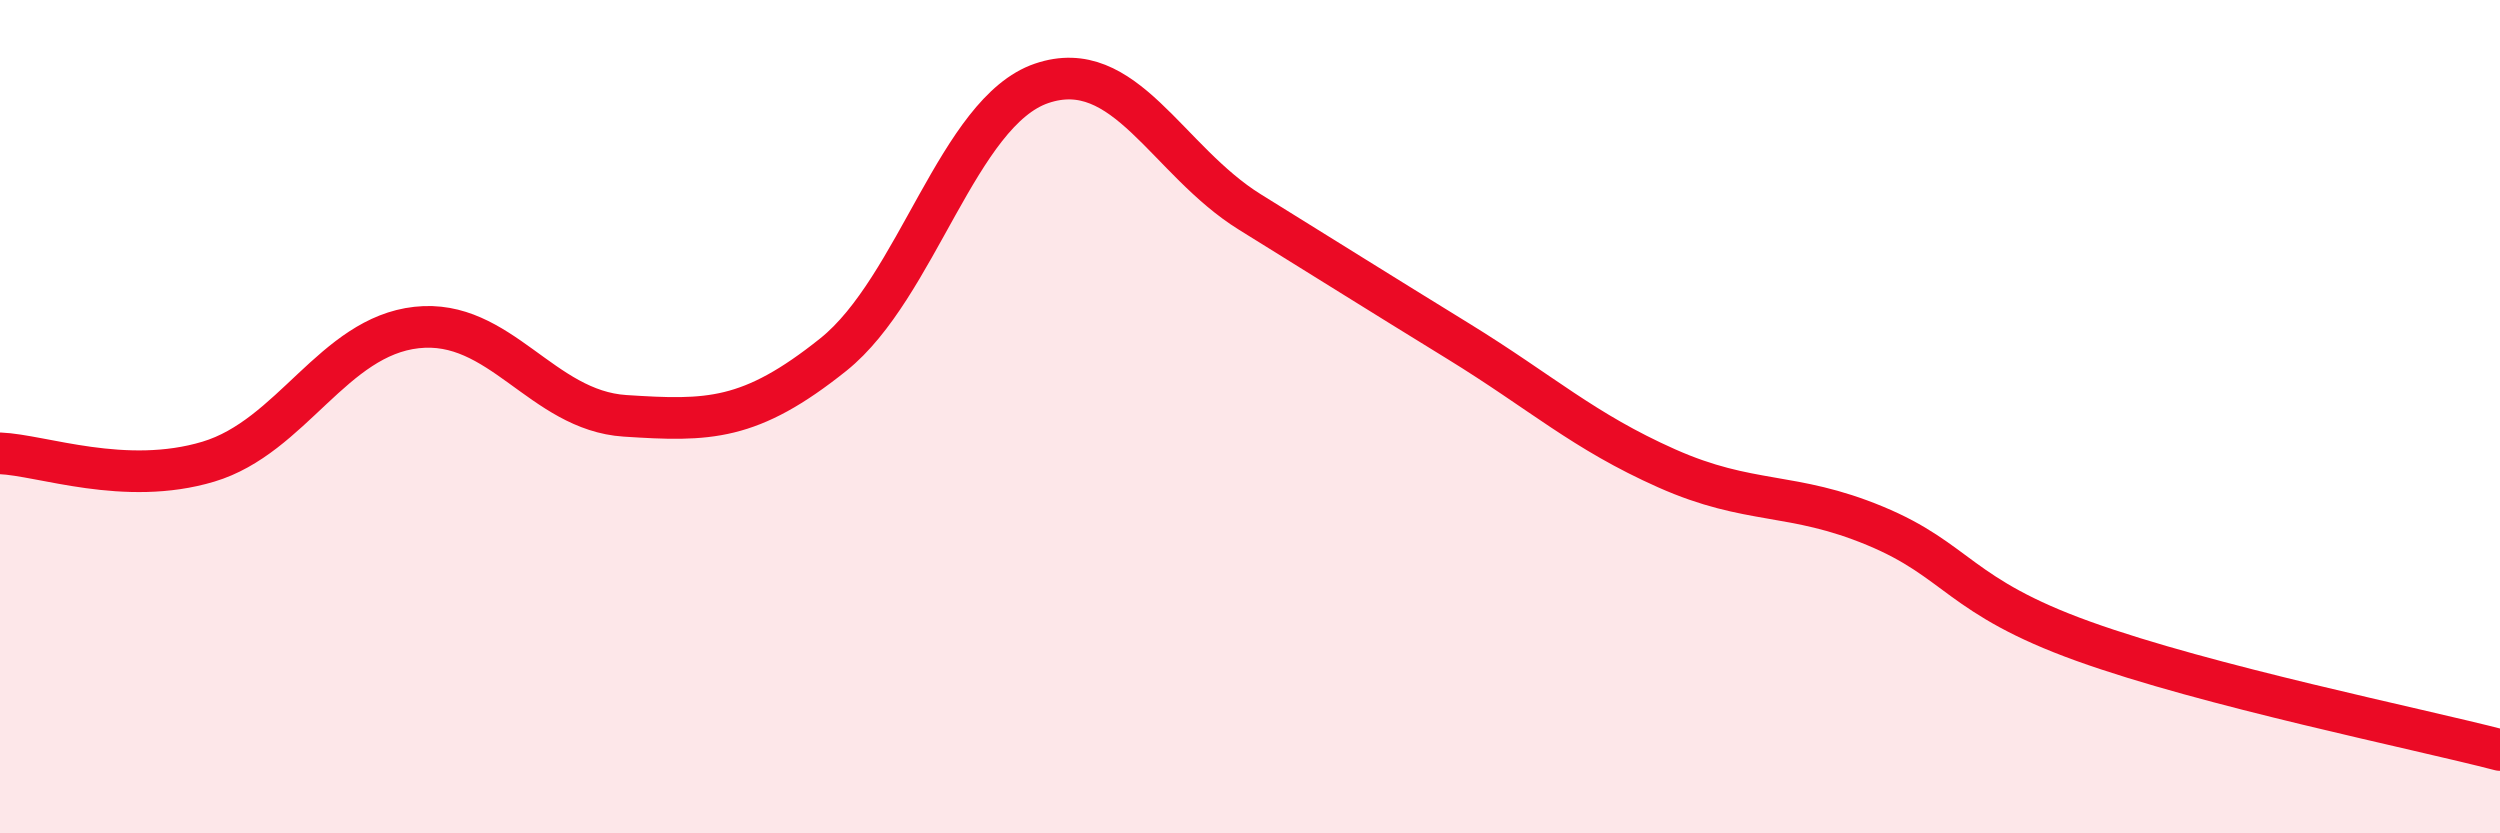
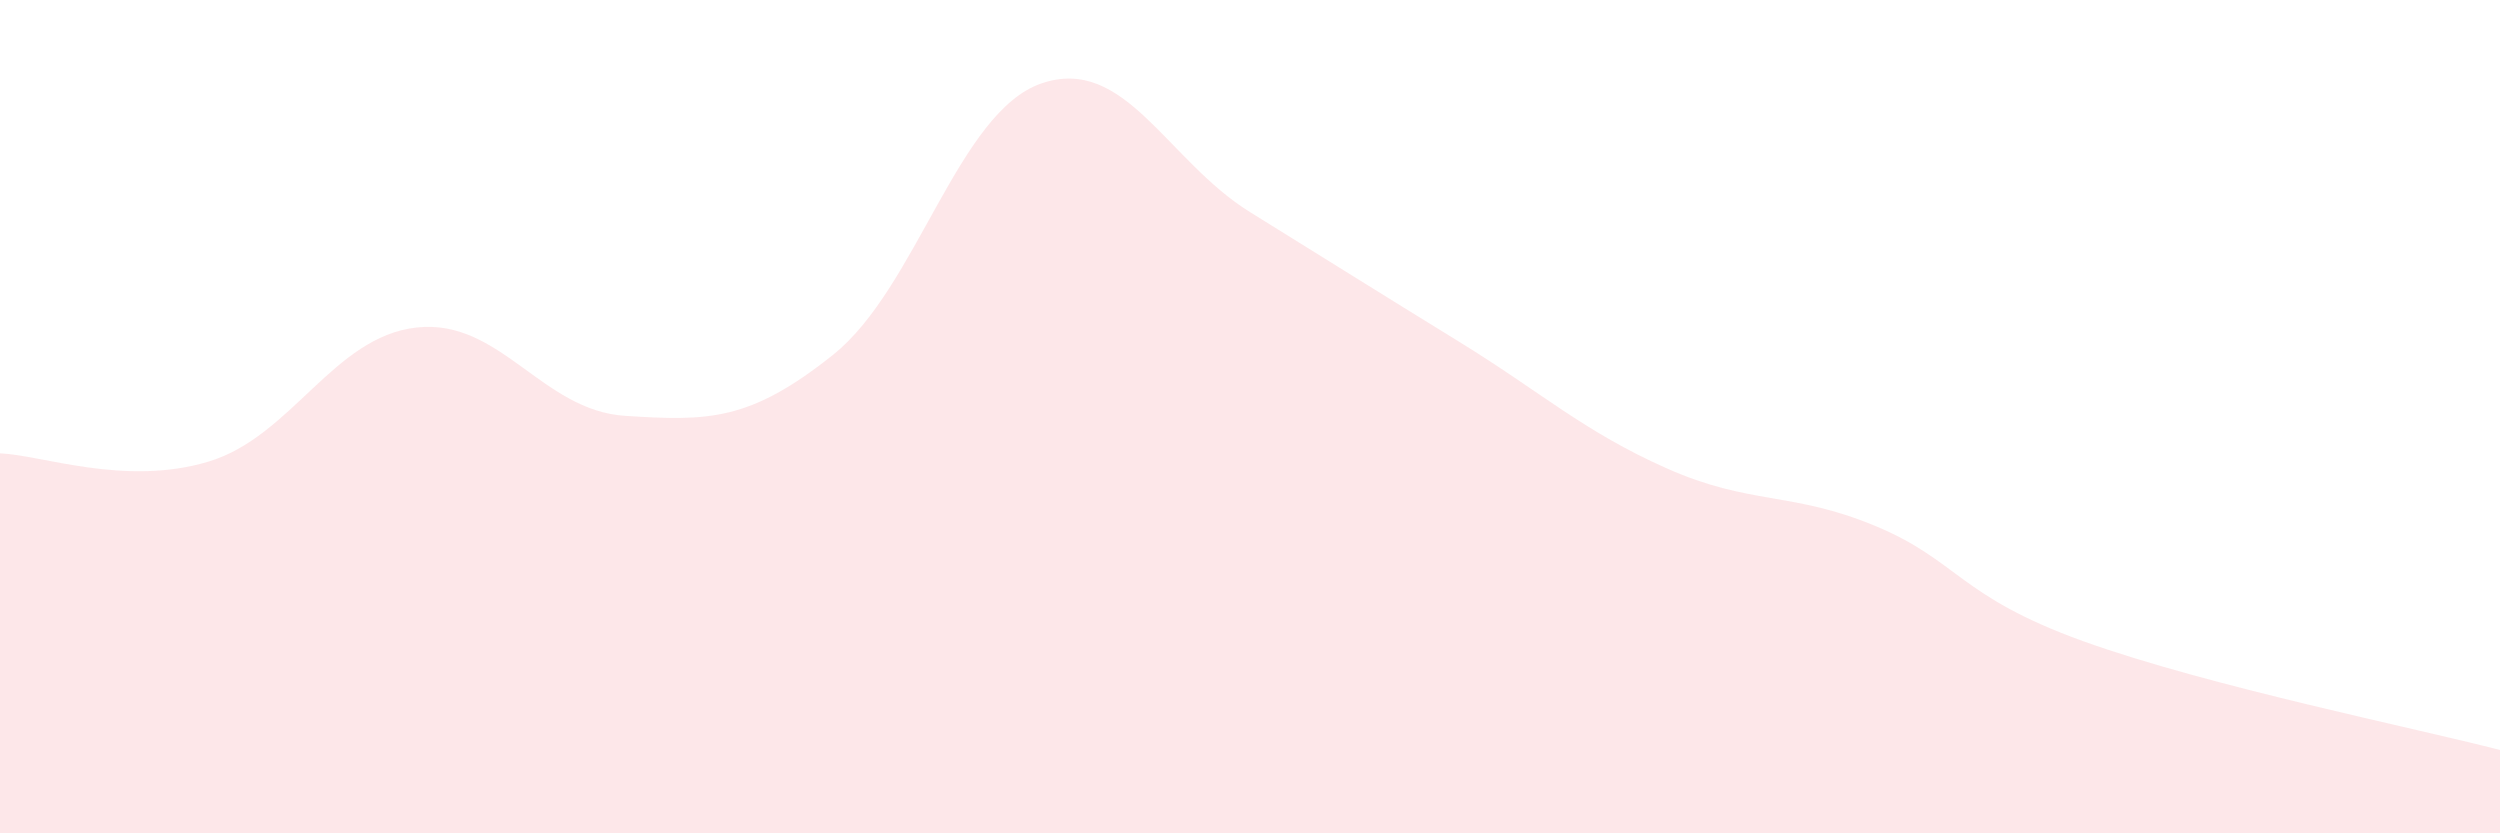
<svg xmlns="http://www.w3.org/2000/svg" width="60" height="20" viewBox="0 0 60 20">
  <path d="M 0,10.88 C 1,10.92 3,11.68 5,11.08 C 7,10.48 8,8.08 10,7.86 C 12,7.64 13,9.85 15,9.98 C 17,10.11 18,10.11 20,8.51 C 22,6.91 23,2.68 25,2 C 27,1.32 28,3.85 30,5.09 C 32,6.33 33,6.96 35,8.19 C 37,9.42 38,10.35 40,11.24 C 42,12.13 43,11.79 45,12.62 C 47,13.45 47,14.31 50,15.39 C 53,16.47 58,17.48 60,18L60 20L0 20Z" fill="#EB0A25" opacity="0.1" stroke-linecap="round" stroke-linejoin="round" />
-   <path d="M 0,10.88 C 1,10.92 3,11.68 5,11.08 C 7,10.48 8,8.08 10,7.86 C 12,7.64 13,9.85 15,9.98 C 17,10.11 18,10.11 20,8.51 C 22,6.91 23,2.68 25,2 C 27,1.32 28,3.85 30,5.09 C 32,6.33 33,6.96 35,8.19 C 37,9.42 38,10.35 40,11.24 C 42,12.13 43,11.79 45,12.62 C 47,13.45 47,14.31 50,15.39 C 53,16.47 58,17.48 60,18" stroke="#EB0A25" stroke-width="1" fill="none" stroke-linecap="round" stroke-linejoin="round" />
</svg>